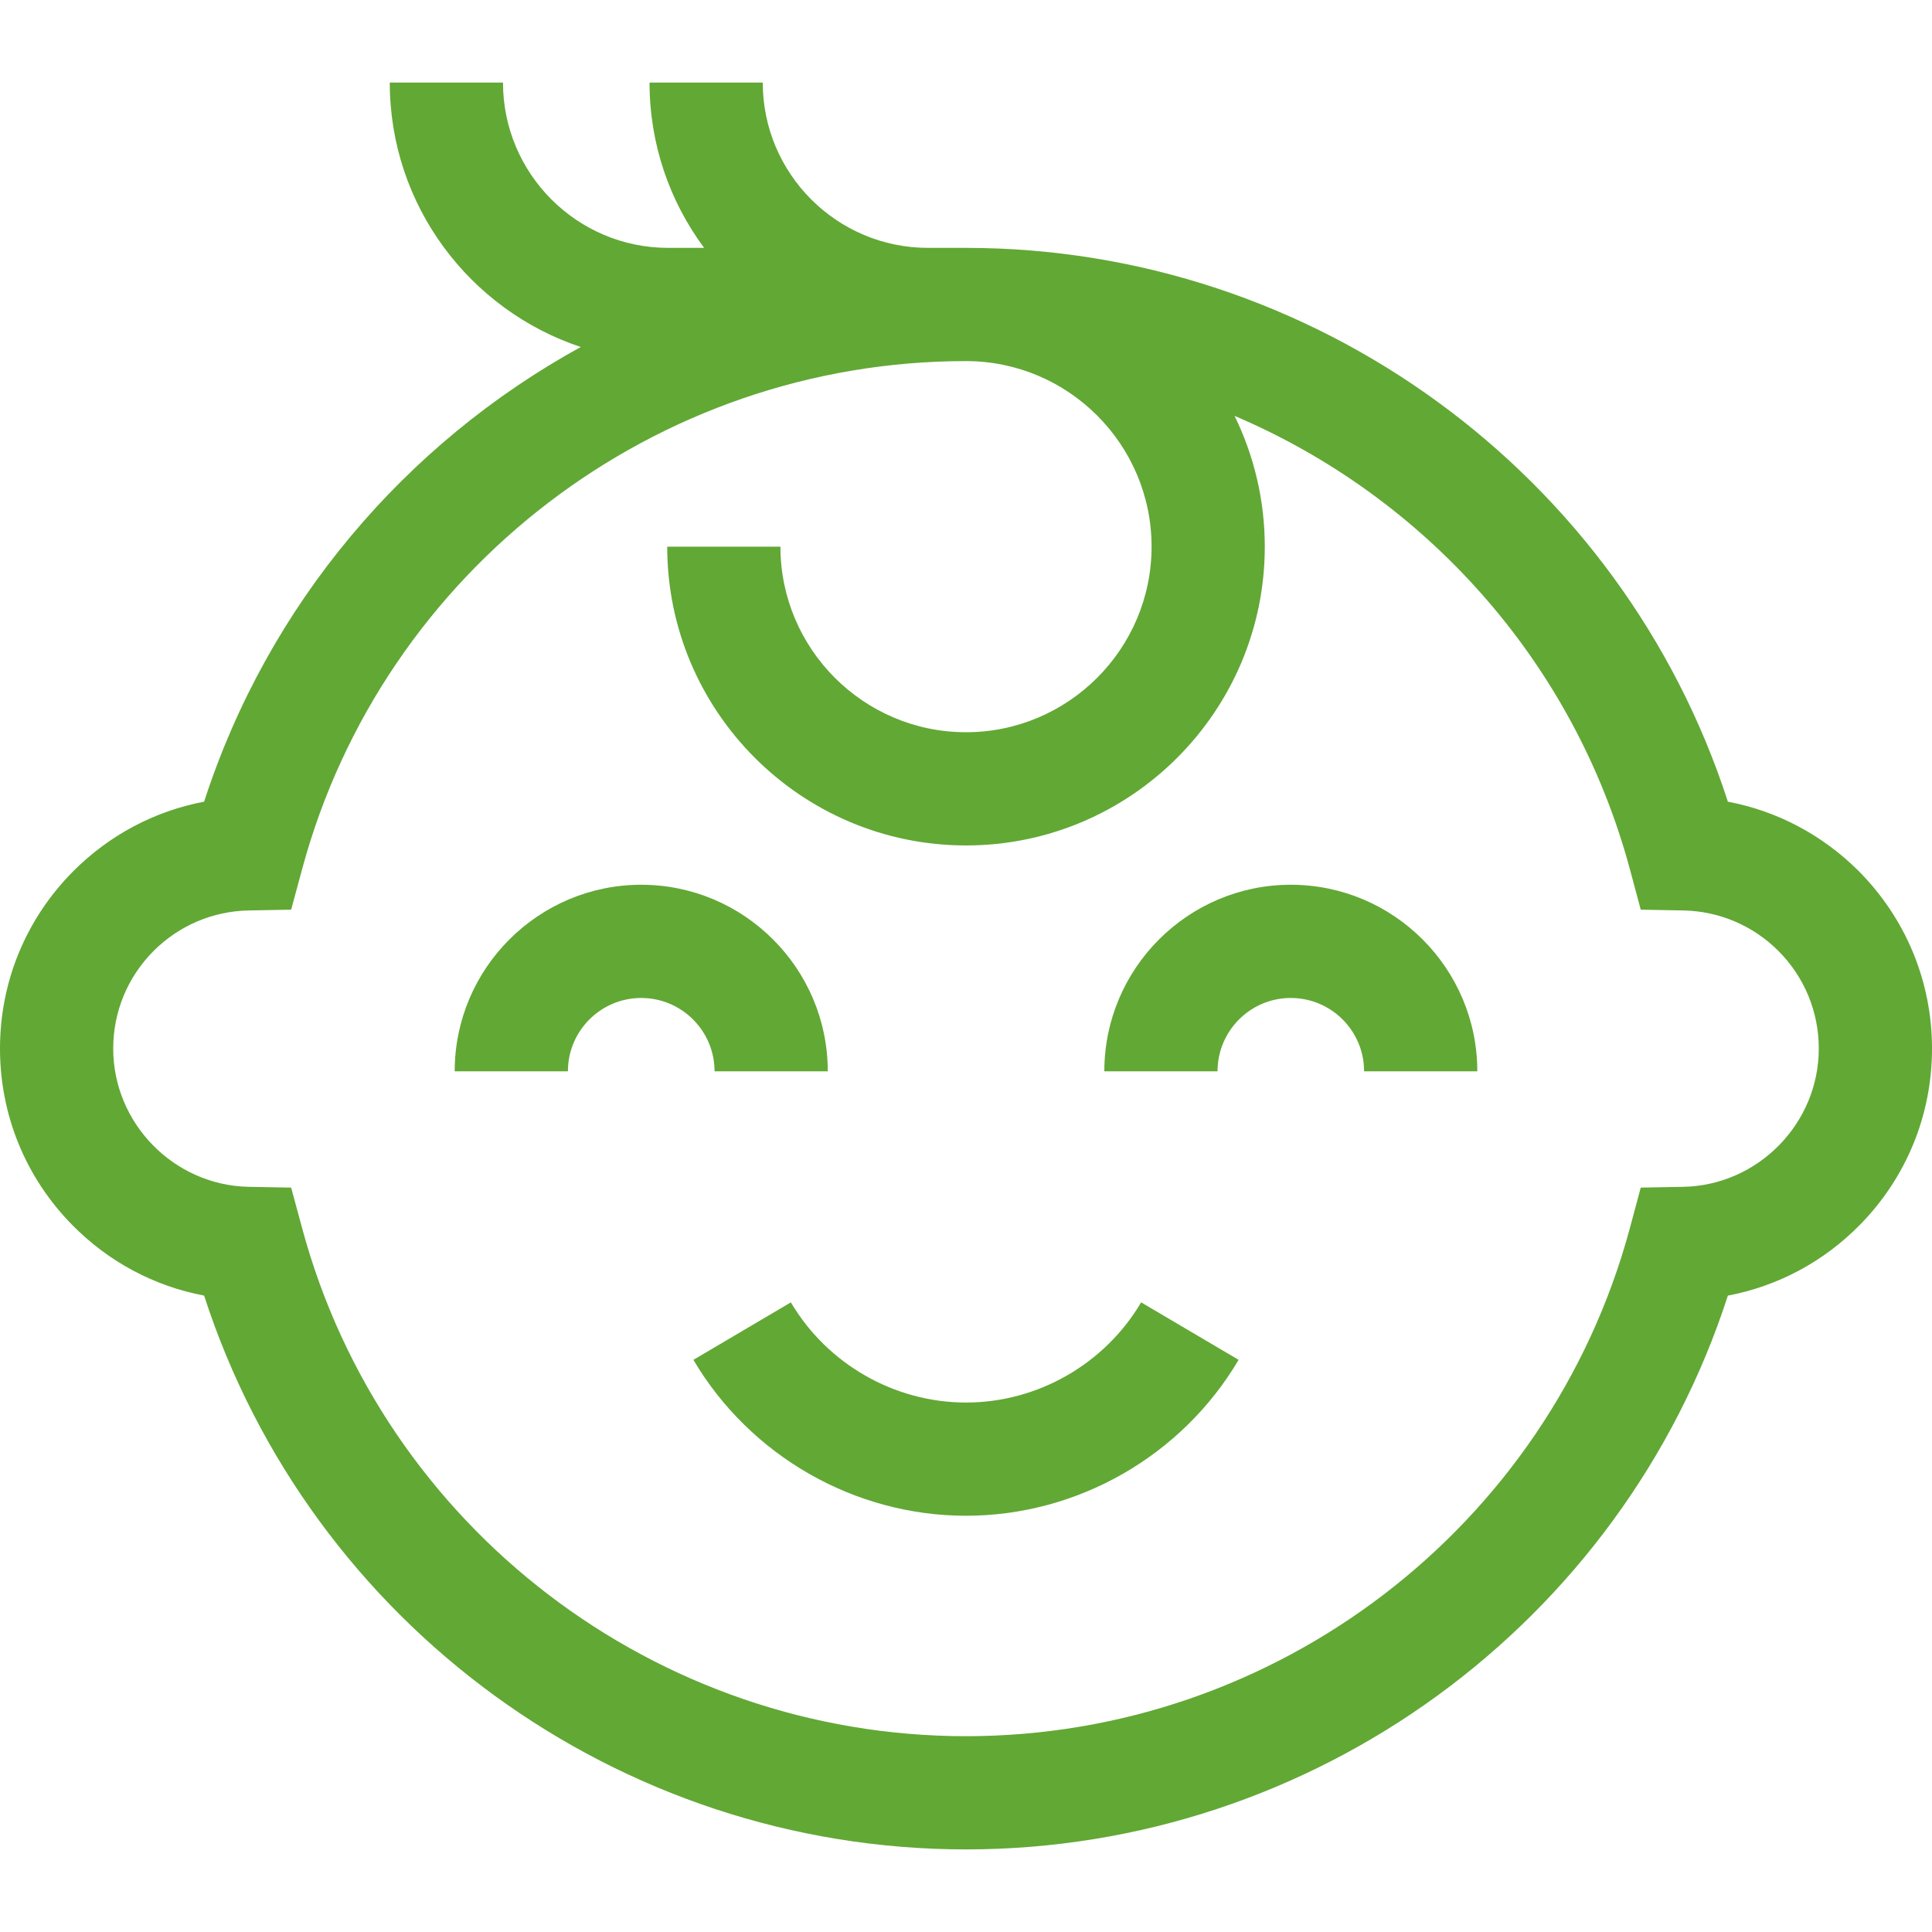
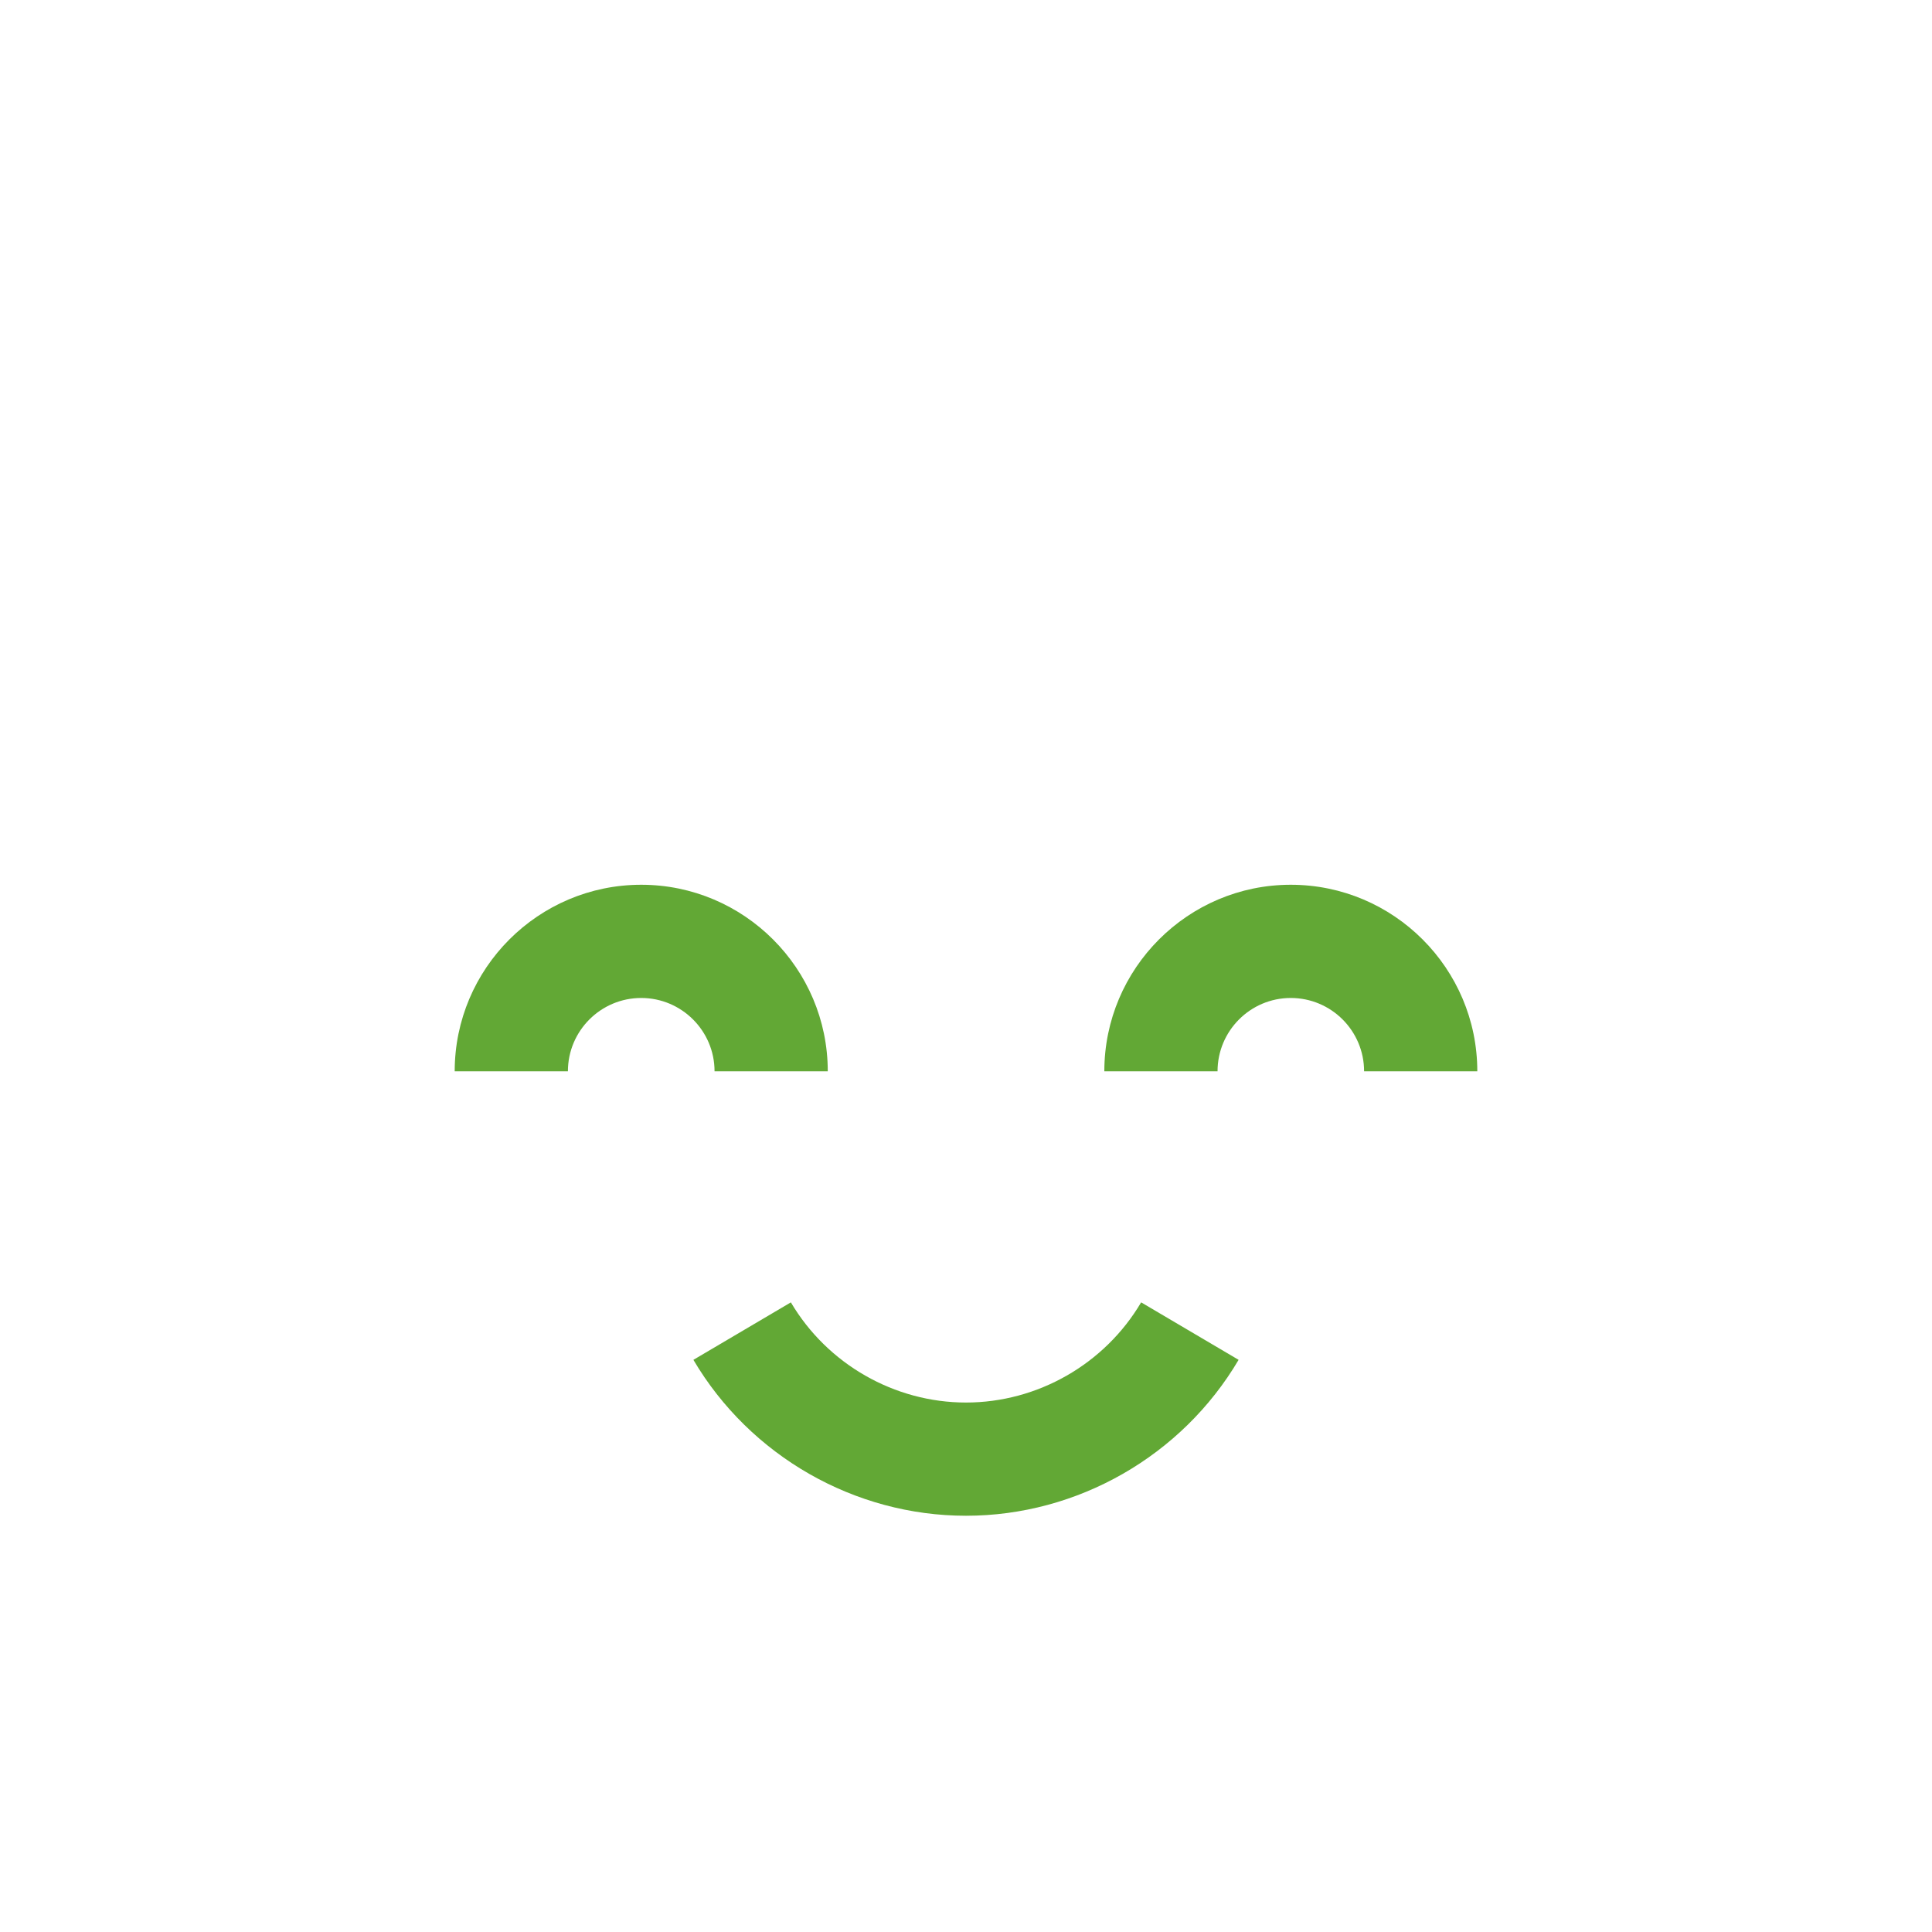
<svg xmlns="http://www.w3.org/2000/svg" width="20" height="20" viewBox="0 0 20 20" fill="none">
  <path d="M8.569 11.09C8.569 10.025 7.702 9.159 6.638 9.159C5.573 9.159 4.707 10.025 4.707 11.09H5.879C5.879 10.671 6.219 10.331 6.638 10.331C7.056 10.331 7.397 10.671 7.397 11.09H8.569Z" fill="#62A835" />
  <path d="M13.362 9.159C12.298 9.159 11.432 10.025 11.432 11.09H12.604C12.604 10.671 12.944 10.331 13.362 10.331C13.781 10.331 14.121 10.671 14.121 11.09H15.293C15.293 10.025 14.427 9.159 13.362 9.159Z" fill="#62A835" />
  <path d="M10 14.519C9.259 14.519 8.564 14.121 8.187 13.482L7.178 14.077C7.765 15.072 8.846 15.691 10 15.691C11.154 15.691 12.235 15.072 12.822 14.077L11.813 13.482C11.436 14.121 10.741 14.519 10 14.519Z" fill="#62A835" />
-   <path d="M19.238 9.014C18.864 8.642 18.396 8.395 17.887 8.299C16.788 4.904 13.601 2.566 10 2.566H9.607C8.664 2.566 7.896 1.799 7.896 0.855H6.724C6.724 1.496 6.934 2.087 7.289 2.566H6.917C5.974 2.566 5.207 1.799 5.207 0.855H4.035C4.035 2.129 4.865 3.211 6.012 3.592C4.198 4.589 2.776 6.251 2.113 8.299C1.604 8.395 1.136 8.642 0.762 9.015C0.271 9.507 0 10.16 0 10.855C0 11.542 0.265 12.19 0.746 12.679C1.122 13.062 1.596 13.314 2.113 13.412C3.212 16.807 6.398 19.145 10 19.145C13.602 19.145 16.788 16.807 17.887 13.412C18.404 13.314 18.878 13.062 19.254 12.679C19.735 12.19 20 11.542 20 10.855C20 10.16 19.729 9.507 19.238 9.014ZM17.425 12.286L16.985 12.294L16.871 12.719C16.034 15.812 13.209 17.973 10 17.973C6.791 17.973 3.966 15.812 3.129 12.719L3.014 12.294L2.575 12.286C1.801 12.271 1.172 11.63 1.172 10.855C1.172 10.473 1.321 10.114 1.591 9.843C1.854 9.581 2.203 9.432 2.575 9.425L3.014 9.417L3.129 8.992C3.966 5.899 6.791 3.738 10 3.738C11.059 3.738 11.921 4.6 11.921 5.659C11.921 6.718 11.059 7.58 10 7.58C8.941 7.58 8.079 6.718 8.079 5.659H6.907C6.907 7.364 8.295 8.752 10 8.752C11.705 8.752 13.093 7.364 13.093 5.659C13.093 5.174 12.98 4.714 12.78 4.305C14.745 5.141 16.289 6.841 16.871 8.992L16.985 9.417L17.425 9.425C17.797 9.432 18.146 9.581 18.409 9.843C18.679 10.114 18.828 10.473 18.828 10.855C18.828 11.63 18.199 12.271 17.425 12.286Z" fill="#62A835" />
</svg>